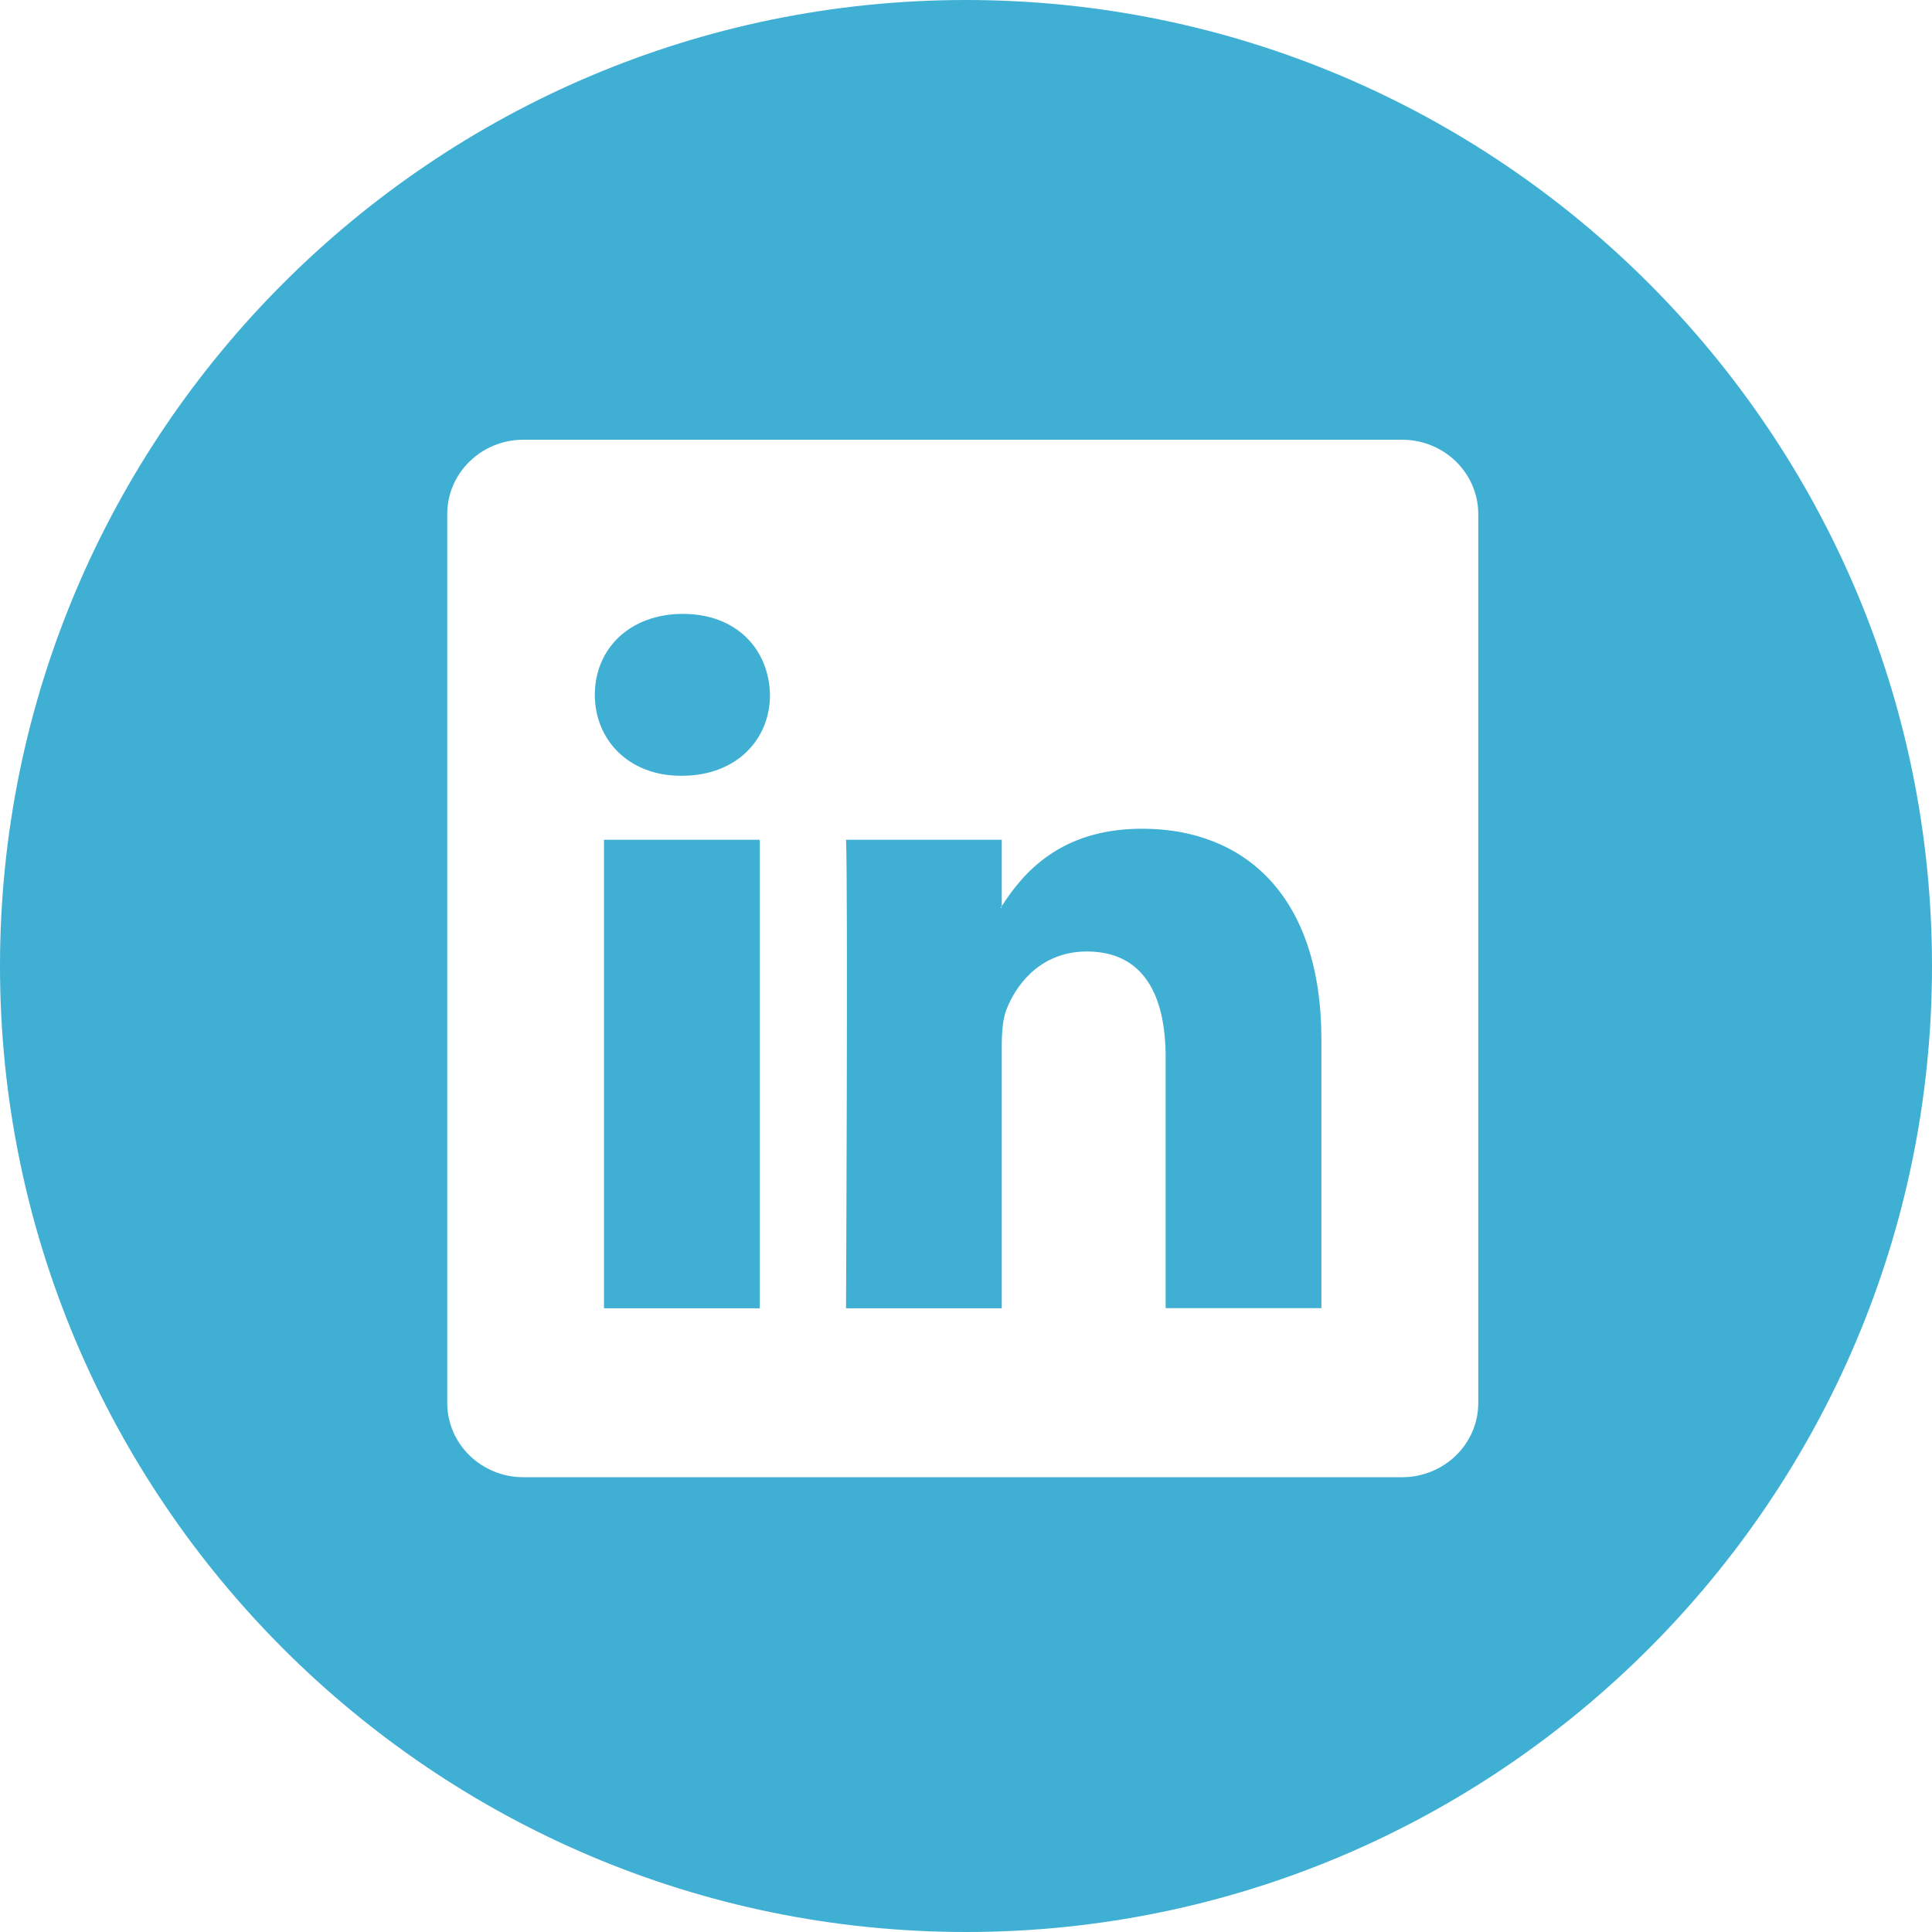
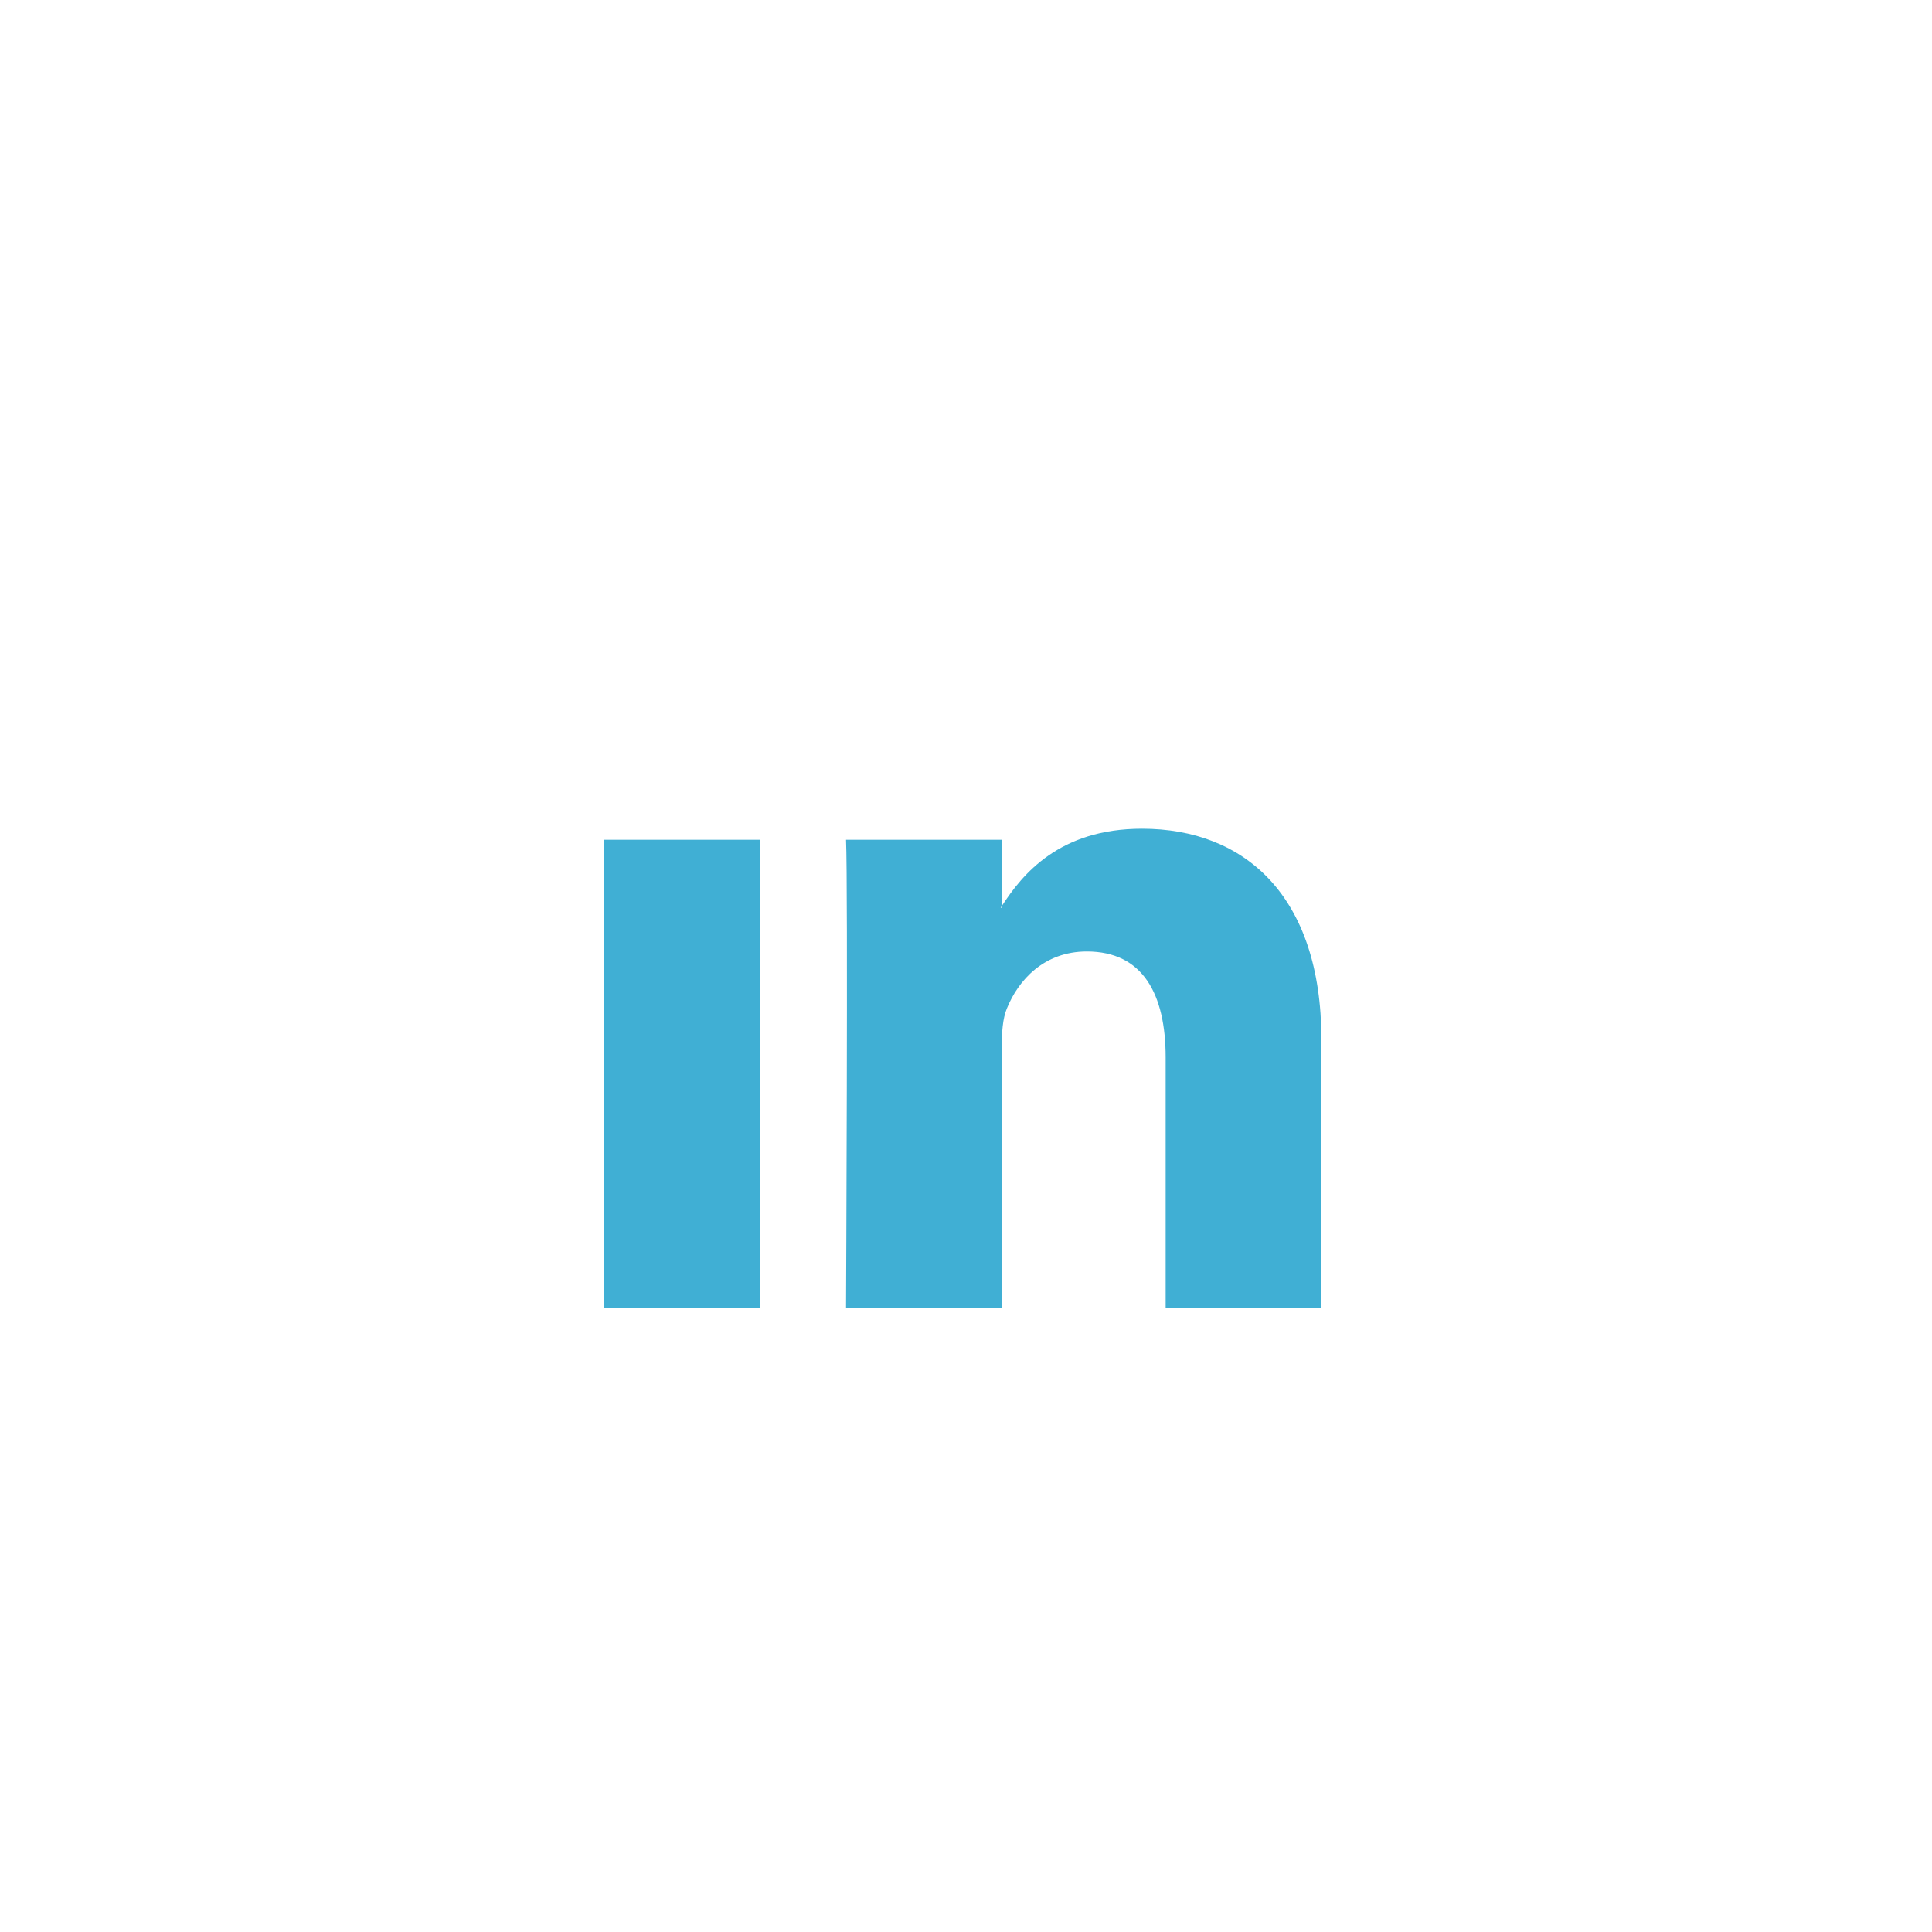
<svg xmlns="http://www.w3.org/2000/svg" version="1.1" id="Capa_1" x="0px" y="0px" width="49.652px" height="49.652px" viewBox="0 0 49.652 49.652" enable-background="new 0 0 49.652 49.652" xml:space="preserve">
  <g>
    <g>
      <g>
        <path fill="#40AFD4" d="M29.35,21.298c-2.125,0-3.074,1.168-3.605,1.988v-1.704h-4.002c0.052,1.128,0,12.041,0,12.041h4.002     v-6.727c0-0.359,0.023-0.721,0.131-0.978c0.29-0.72,0.948-1.465,2.055-1.465c1.447,0,2.026,1.104,2.026,2.724v6.442h4.002h0.001     v-6.905C33.958,23.019,31.983,21.298,29.35,21.298z M25.742,23.328h-0.025c0.009-0.014,0.021-0.027,0.025-0.041V23.328z" />
        <rect x="15.523" y="21.582" fill="#40AFD4" width="4.002" height="12.041" />
-         <path fill="#40AFD4" d="M24.826,0C11.137,0,0,11.137,0,24.826s11.138,24.826,24.826,24.826s24.826-11.138,24.826-24.826     S38.516,0,24.826,0z M37.991,36.055c0,1.056-0.876,1.909-1.959,1.909H13.451c-1.08,0-1.957-0.854-1.957-1.909V13.211     c0-1.055,0.877-1.91,1.957-1.91h22.581c1.082,0,1.959,0.856,1.959,1.91V36.055z" />
-         <path fill="#40AFD4" d="M17.551,15.777c-1.367,0-2.264,0.897-2.264,2.08c0,1.155,0.869,2.08,2.211,2.08h0.026     c1.396,0,2.265-0.925,2.265-2.08C19.762,16.676,18.921,15.777,17.551,15.777z" />
      </g>
    </g>
  </g>
  <g display="none">
-     <path display="inline" fill="#40AFD4" d="M24.826-0.076C11.015-0.076-0.18,11.12-0.18,24.93c0,12.387,9.015,22.645,20.836,24.631   V30.147h-6.032V23.16h6.032v-5.15c0-5.978,3.65-9.235,8.983-9.235c2.555,0,4.75,0.191,5.387,0.275v6.248l-3.698,0.001   c-2.899,0-3.459,1.378-3.459,3.4v4.459h6.918l-0.902,6.984h-6.016v19.586c12.371-1.506,21.964-12.024,21.964-24.805   C49.832,11.12,38.635-0.076,24.826-0.076z" />
-   </g>
+     </g>
</svg>